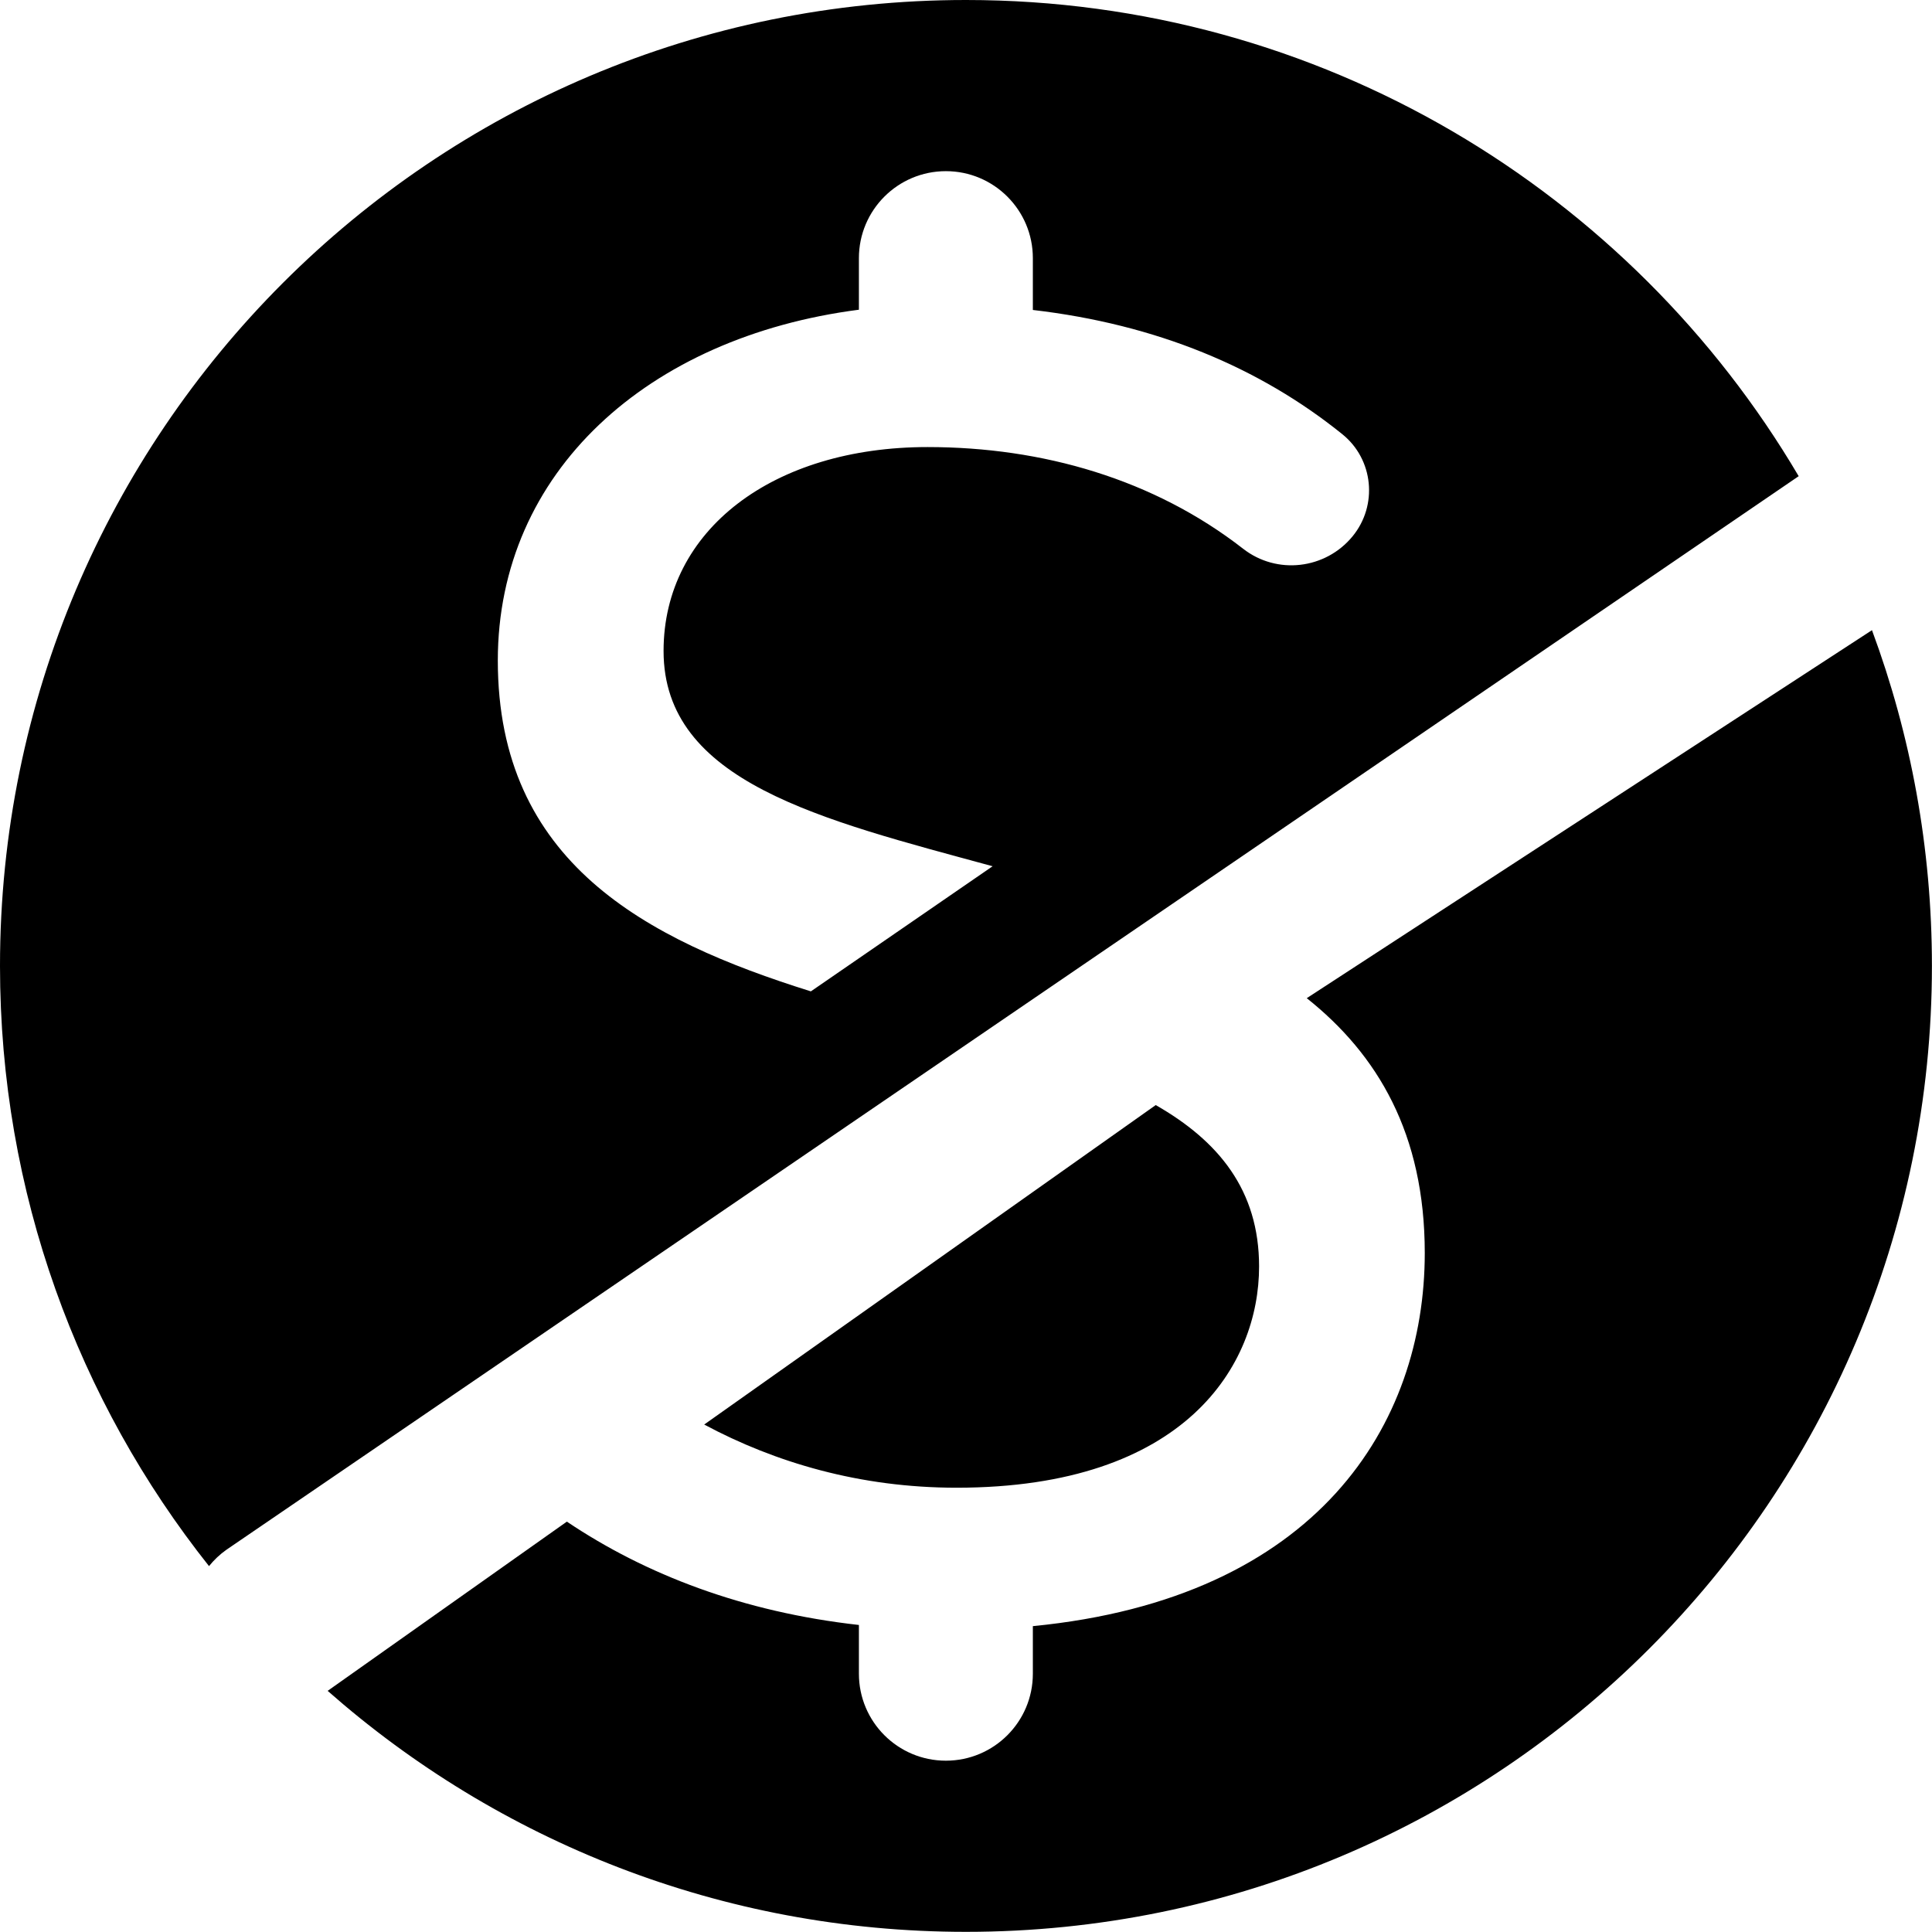
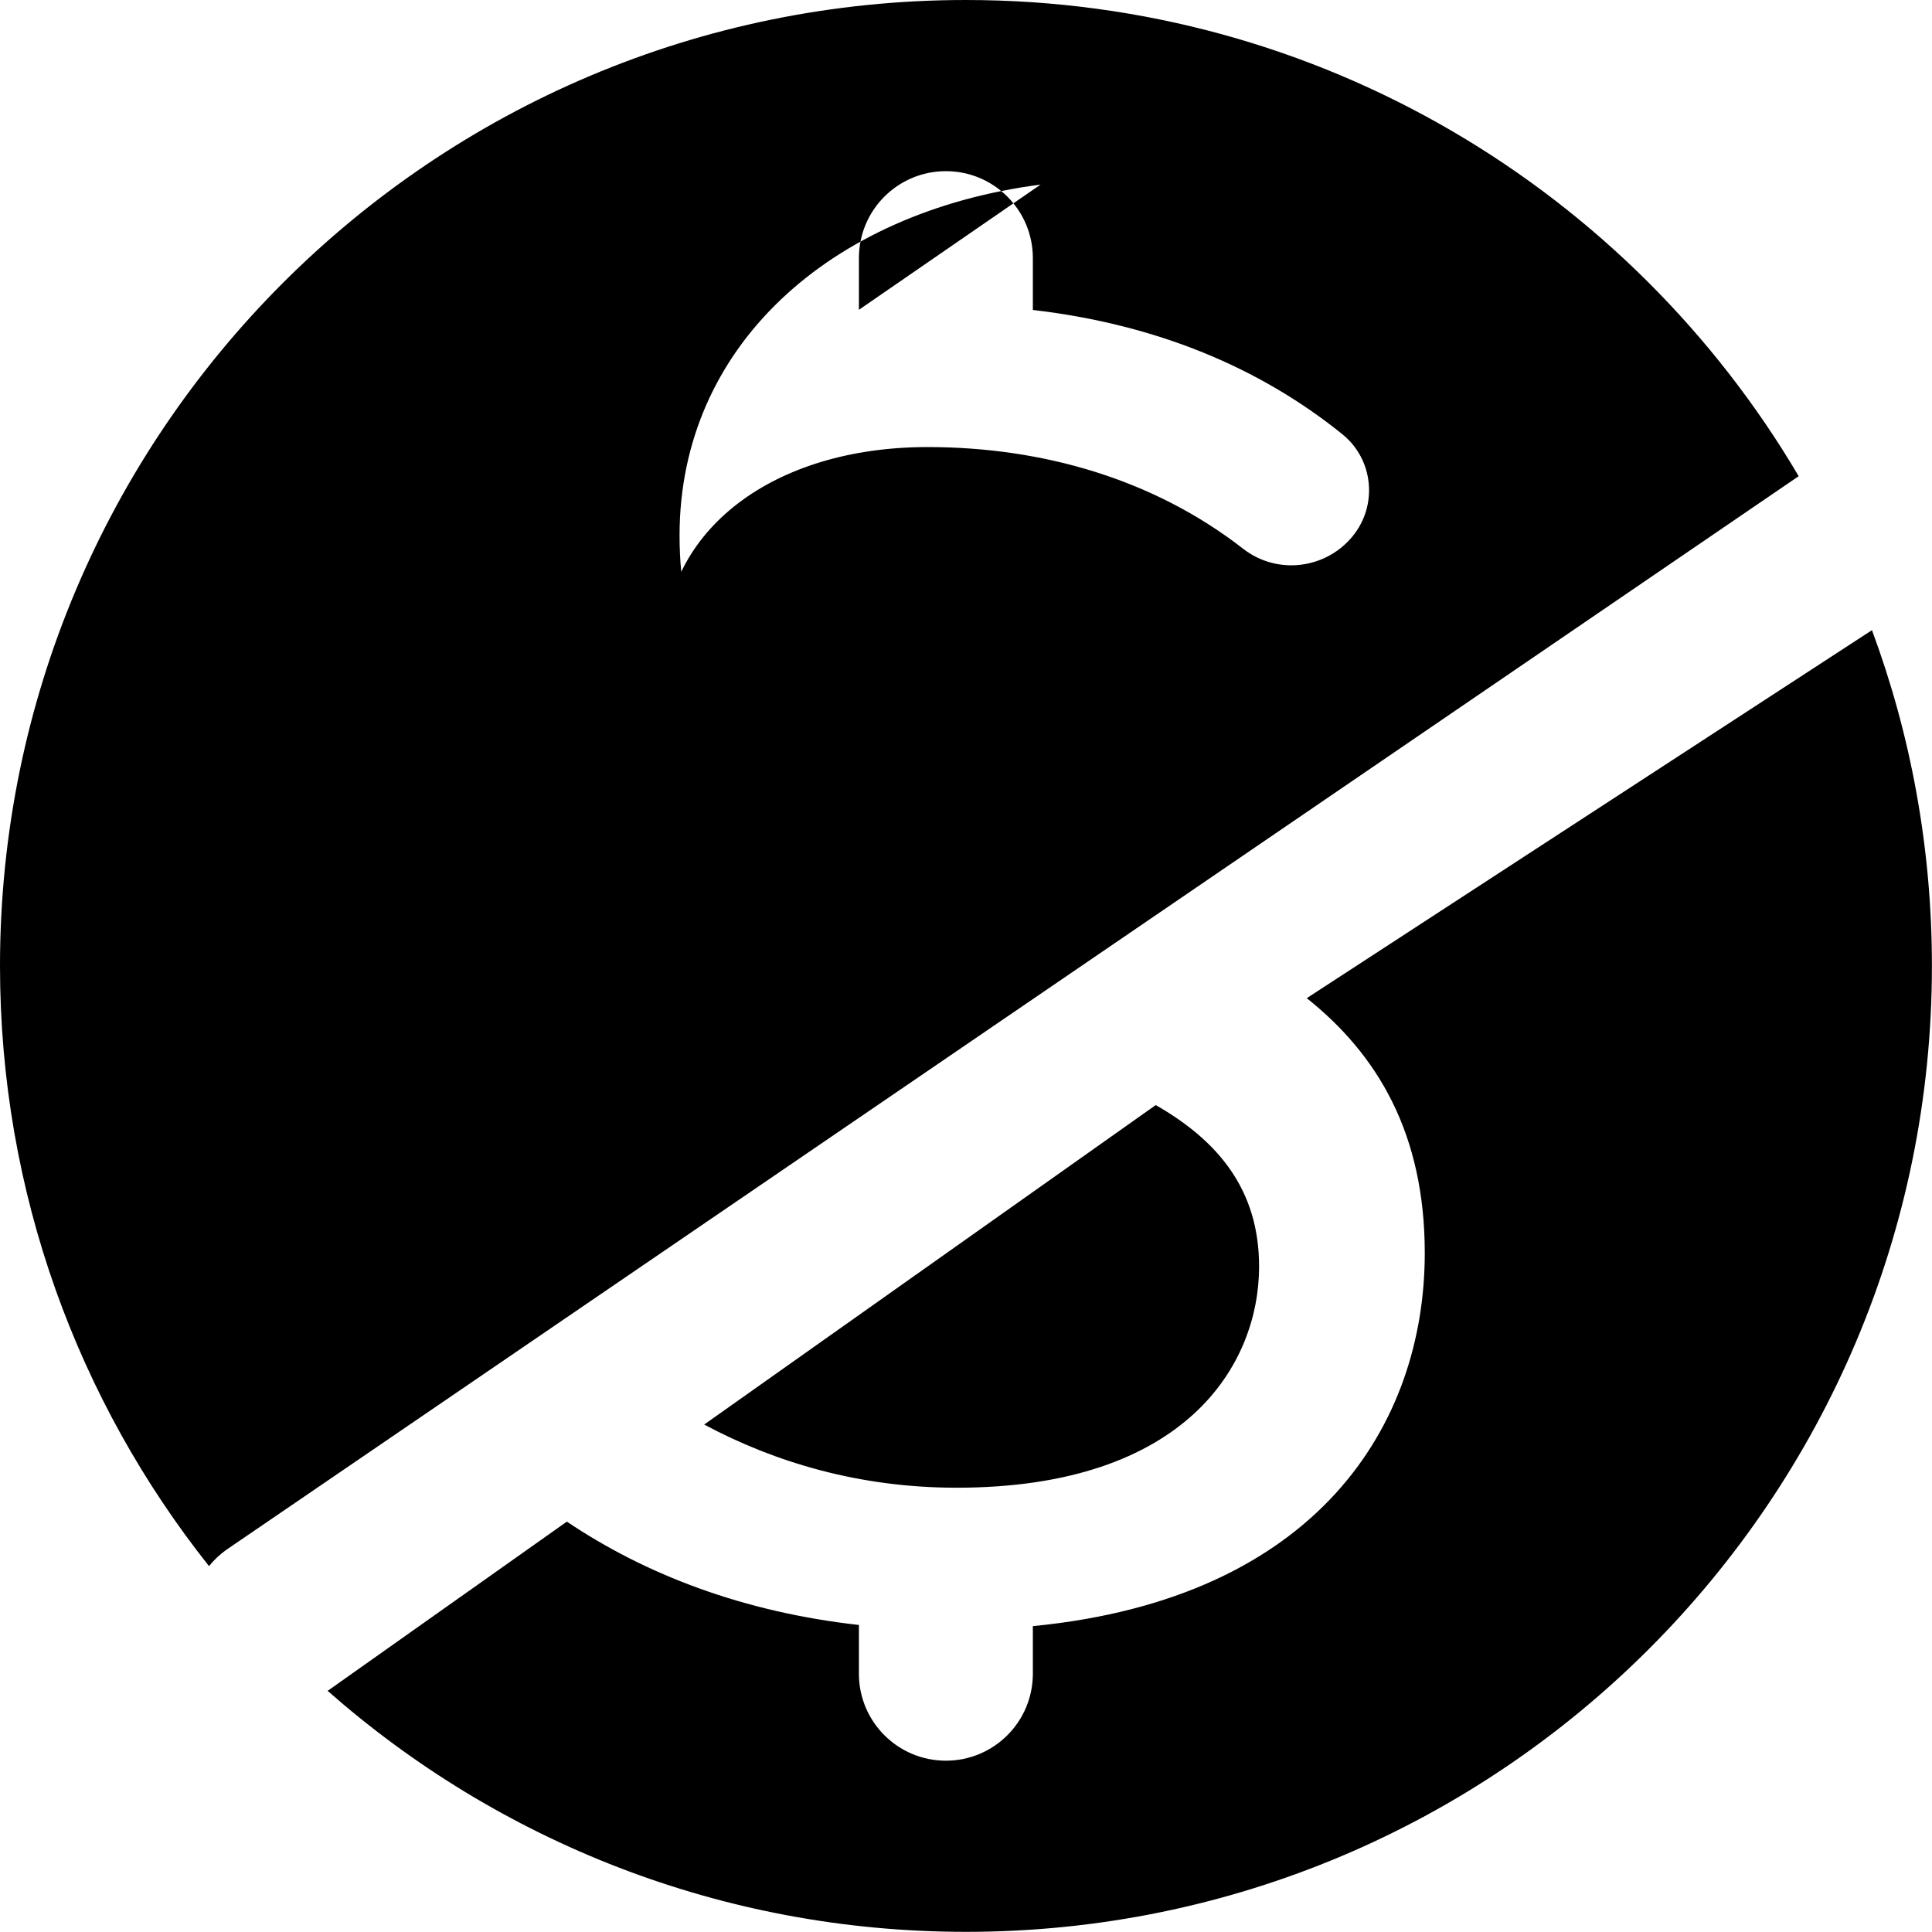
<svg xmlns="http://www.w3.org/2000/svg" viewBox="0 0 250.13 250.13" id="Layer_2">
  <g id="Layer_1-2">
-     <path d="m29.33,200.63L232.87,61.65C211.12,24.76,170.99,0,125.06,0,55.99,0,0,55.99,0,125.06c0,29.36,10.12,56.36,27.06,77.7.64-.79,1.4-1.52,2.27-2.13ZM111.2,40.11v-6.69c0-6.22,5.04-11.26,11.26-11.26s11.26,5.04,11.26,11.26v6.71c16,1.86,29.36,7.45,40.06,16.08,4.05,3.26,4.63,9.21,1.33,13.23h0c-3.51,4.27-9.79,5.01-14.16,1.61-11.57-9.01-25.97-13.17-40.86-13.17-19.96,0-34.18,10.71-34.18,26.4,0,16.99,20.38,21.82,42.6,27.87l-23.53,16.2c-21.4-6.7-40.53-16.71-40.53-42.83,0-24.4,19.4-41.89,46.74-45.42Zm38.43,102.96c8.11,4.64,13.38,10.99,13.38,20.9,0,12.7-9.48,28.64-39.17,28.64-12.53,0-23.5-3.27-32.67-8.18l58.46-41.36Zm92.73-61.48c5.02,13.54,7.76,28.18,7.76,43.46,0,69.07-55.99,125.06-125.06,125.06-31.68,0-60.6-11.79-82.64-31.2l30.97-21.91c10.21,6.86,22.8,11.7,37.81,13.38v6.31c0,6.22,5.04,11.26,11.26,11.26s11.26-5.04,11.26-11.26v-6.16c36.91-3.6,50.74-26.17,50.74-48.31,0-15.44-6.11-25.7-15.28-32.99l73.17-47.64Z" />
+     <path d="m29.33,200.63L232.87,61.65C211.12,24.76,170.99,0,125.06,0,55.99,0,0,55.99,0,125.06c0,29.36,10.12,56.36,27.06,77.7.64-.79,1.4-1.52,2.27-2.13ZM111.2,40.11v-6.69c0-6.22,5.04-11.26,11.26-11.26s11.26,5.04,11.26,11.26v6.71c16,1.86,29.36,7.45,40.06,16.08,4.05,3.26,4.63,9.21,1.33,13.23h0c-3.51,4.27-9.79,5.01-14.16,1.61-11.57-9.01-25.97-13.17-40.86-13.17-19.96,0-34.18,10.71-34.18,26.4,0,16.99,20.38,21.82,42.6,27.87c-21.4-6.7-40.53-16.71-40.53-42.83,0-24.4,19.4-41.89,46.74-45.42Zm38.43,102.96c8.11,4.64,13.38,10.99,13.38,20.9,0,12.7-9.48,28.64-39.17,28.64-12.53,0-23.5-3.27-32.67-8.18l58.46-41.36Zm92.73-61.48c5.02,13.54,7.76,28.18,7.76,43.46,0,69.07-55.99,125.06-125.06,125.06-31.68,0-60.6-11.79-82.64-31.2l30.97-21.91c10.21,6.86,22.8,11.7,37.81,13.38v6.31c0,6.22,5.04,11.26,11.26,11.26s11.26-5.04,11.26-11.26v-6.16c36.91-3.6,50.74-26.17,50.74-48.31,0-15.44-6.11-25.7-15.28-32.99l73.17-47.64Z" />
  </g>
</svg>